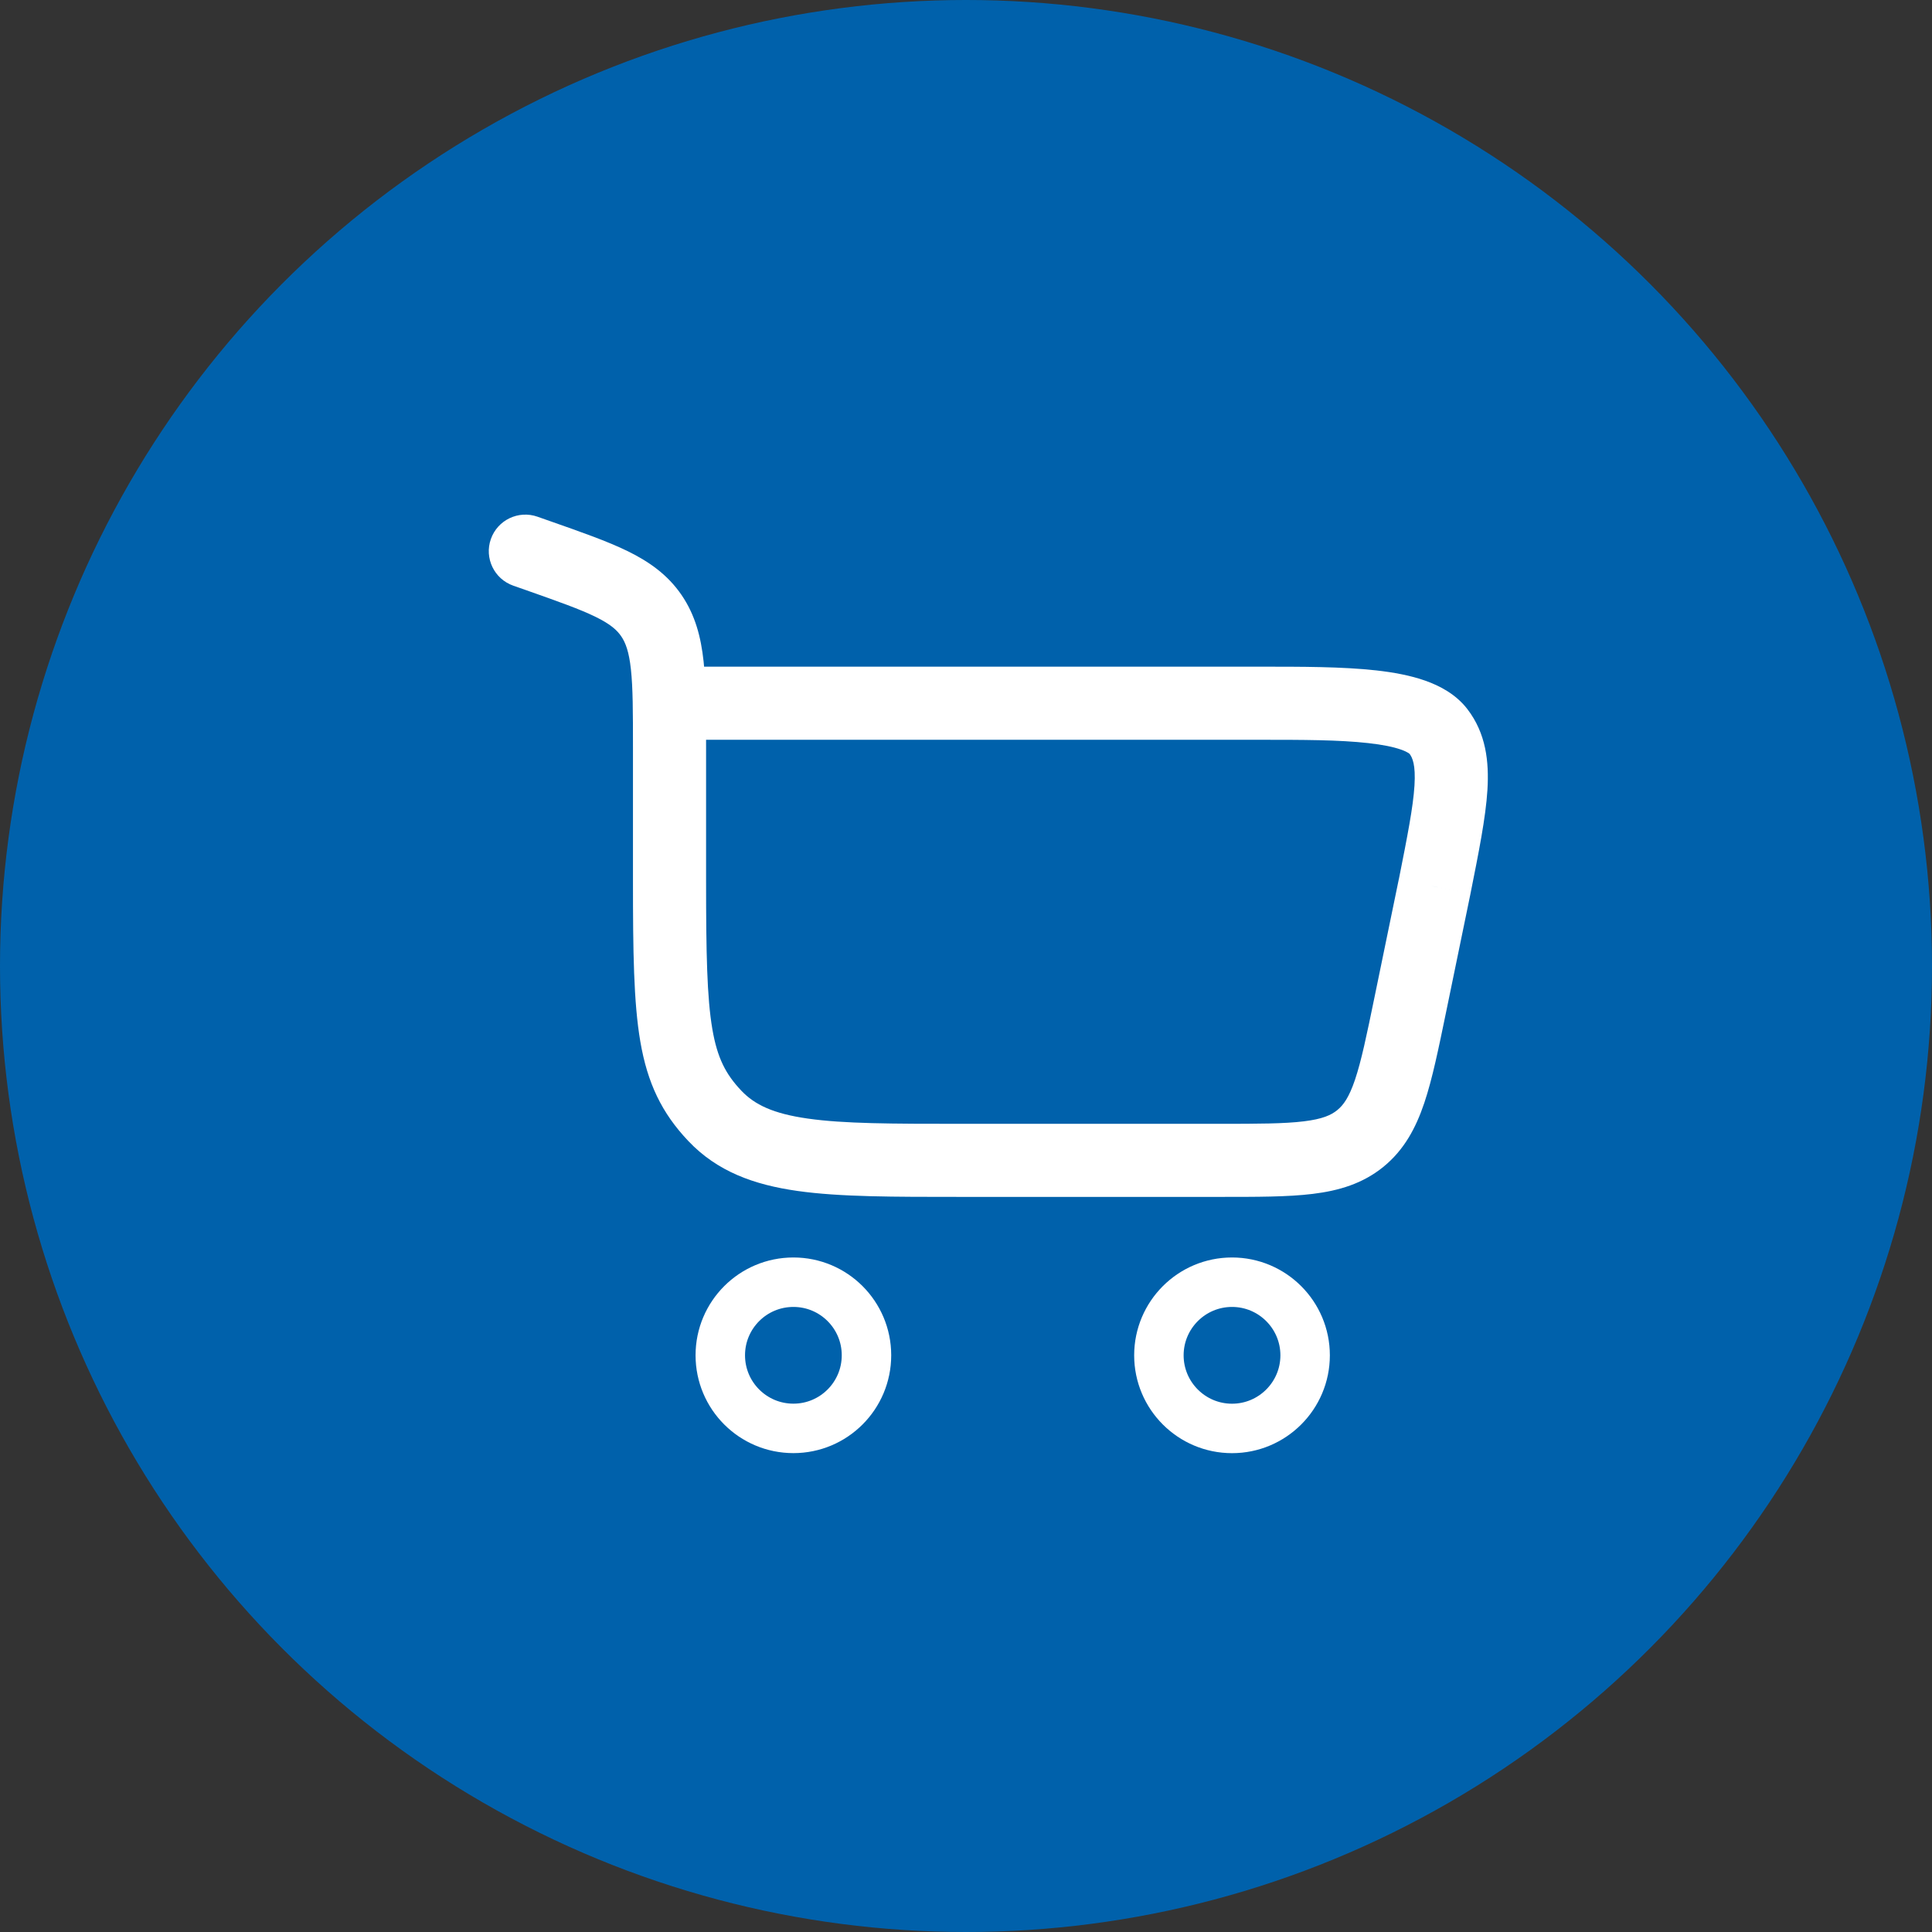
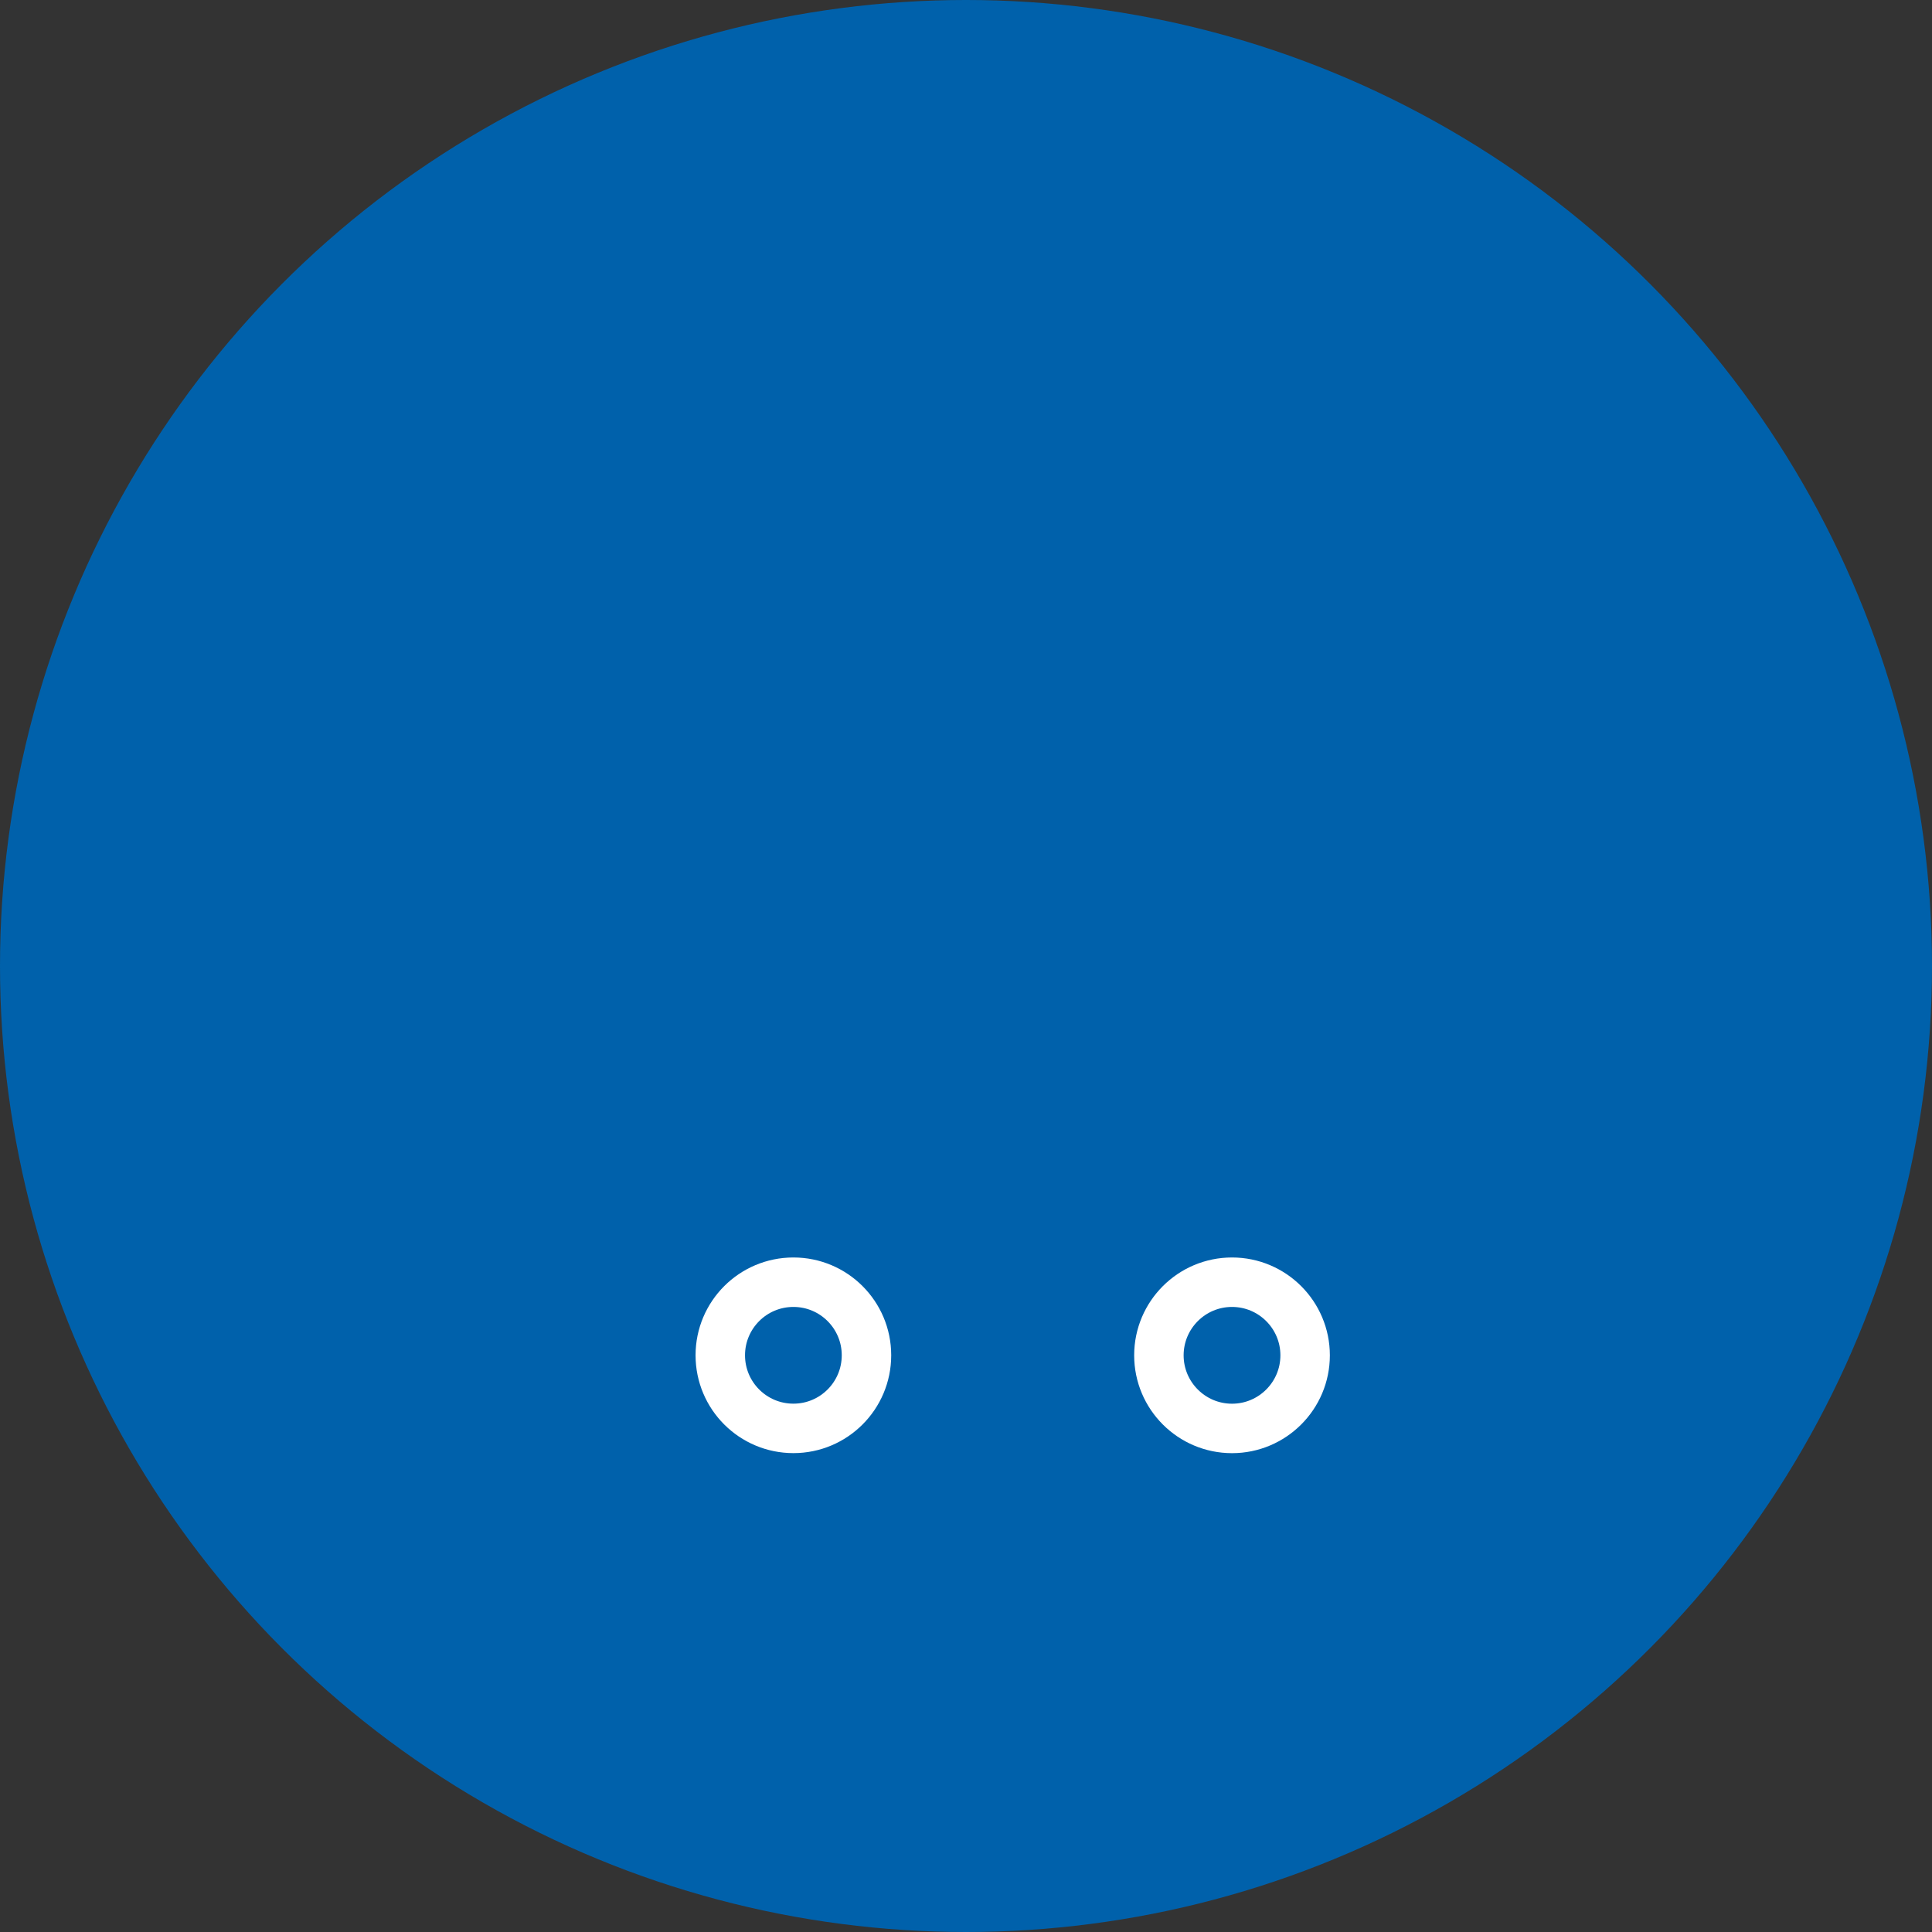
<svg xmlns="http://www.w3.org/2000/svg" width="45" height="45" viewBox="0 0 45 45" fill="none">
  <rect x="0" y="0" width="45" height="45" fill="#333333" stroke="none" />
  <circle cx="22.5" cy="22.5" r="22.5" fill="#0061AB" />
  <path d="M18.48 29.865C19.42 29.865 20.182 30.627 20.182 31.567C20.182 32.508 19.42 33.27 18.48 33.27C17.539 33.27 16.777 32.508 16.777 31.567C16.777 30.627 17.539 29.865 18.48 29.865Z" stroke="white" stroke-width="1.152" />
  <path d="M28.696 29.865C29.636 29.865 30.399 30.628 30.399 31.568C30.399 32.508 29.636 33.271 28.696 33.271C27.756 33.271 26.993 32.508 26.993 31.568C26.993 30.628 27.756 29.865 28.696 29.865Z" stroke="white" stroke-width="1.152" />
-   <path d="M12.519 12.035C12.075 11.879 11.589 12.112 11.433 12.556C11.277 12.999 11.511 13.485 11.954 13.641L12.519 12.035ZM33.415 20.651L34.249 20.823L34.25 20.817L33.415 20.651ZM16.446 20.511V17.422H14.743V20.511H16.446ZM12.815 12.139L12.519 12.035L11.954 13.641L12.251 13.745L12.815 12.139ZM22.382 27.878H28.401V26.176H22.382V27.878ZM16.446 17.422C16.446 16.619 16.447 15.949 16.388 15.405C16.327 14.842 16.195 14.328 15.875 13.859L14.469 14.82C14.571 14.97 14.65 15.176 14.695 15.588C14.742 16.02 14.743 16.582 14.743 17.422H16.446ZM12.251 13.745C13.008 14.012 13.506 14.188 13.873 14.368C14.217 14.537 14.369 14.674 14.469 14.82L15.875 13.859C15.552 13.387 15.123 13.085 14.623 12.839C14.145 12.605 13.535 12.392 12.815 12.139L12.251 13.745ZM14.743 20.511C14.743 22.16 14.758 23.349 14.914 24.257C15.08 25.227 15.412 25.922 16.032 26.576L17.267 25.404C16.904 25.021 16.708 24.645 16.592 23.97C16.466 23.233 16.446 22.202 16.446 20.511H14.743ZM22.382 26.176C20.773 26.176 19.657 26.174 18.817 26.054C18.005 25.939 17.577 25.73 17.267 25.404L16.032 26.576C16.706 27.287 17.56 27.596 18.578 27.74C19.566 27.88 20.824 27.878 22.382 27.878V26.176ZM15.594 17.231H29.364V15.528H15.594V17.231ZM32.581 20.479L32.014 23.231L33.682 23.575L34.249 20.823L32.581 20.479ZM29.364 17.231C30.336 17.231 31.192 17.232 31.867 17.308C32.203 17.345 32.454 17.397 32.63 17.459C32.813 17.523 32.842 17.573 32.828 17.554L34.177 16.515C33.91 16.169 33.535 15.973 33.194 15.853C32.846 15.73 32.453 15.66 32.056 15.615C31.266 15.527 30.305 15.528 29.364 15.528V17.231ZM34.25 20.817C34.442 19.855 34.605 19.047 34.645 18.401C34.686 17.735 34.611 17.079 34.177 16.515L32.828 17.554C32.898 17.645 32.976 17.81 32.946 18.296C32.915 18.799 32.782 19.473 32.581 20.484L34.25 20.817ZM28.401 27.878C29.266 27.878 29.991 27.88 30.576 27.808C31.184 27.734 31.739 27.571 32.223 27.177L31.147 25.857C31.005 25.973 30.804 26.065 30.369 26.118C29.912 26.174 29.308 26.176 28.401 26.176V27.878ZM32.014 23.231C31.831 24.12 31.708 24.711 31.561 25.148C31.421 25.562 31.29 25.741 31.147 25.857L32.223 27.177C32.707 26.782 32.978 26.272 33.174 25.691C33.362 25.133 33.507 24.422 33.682 23.575L32.014 23.231Z" fill="white" />
</svg>